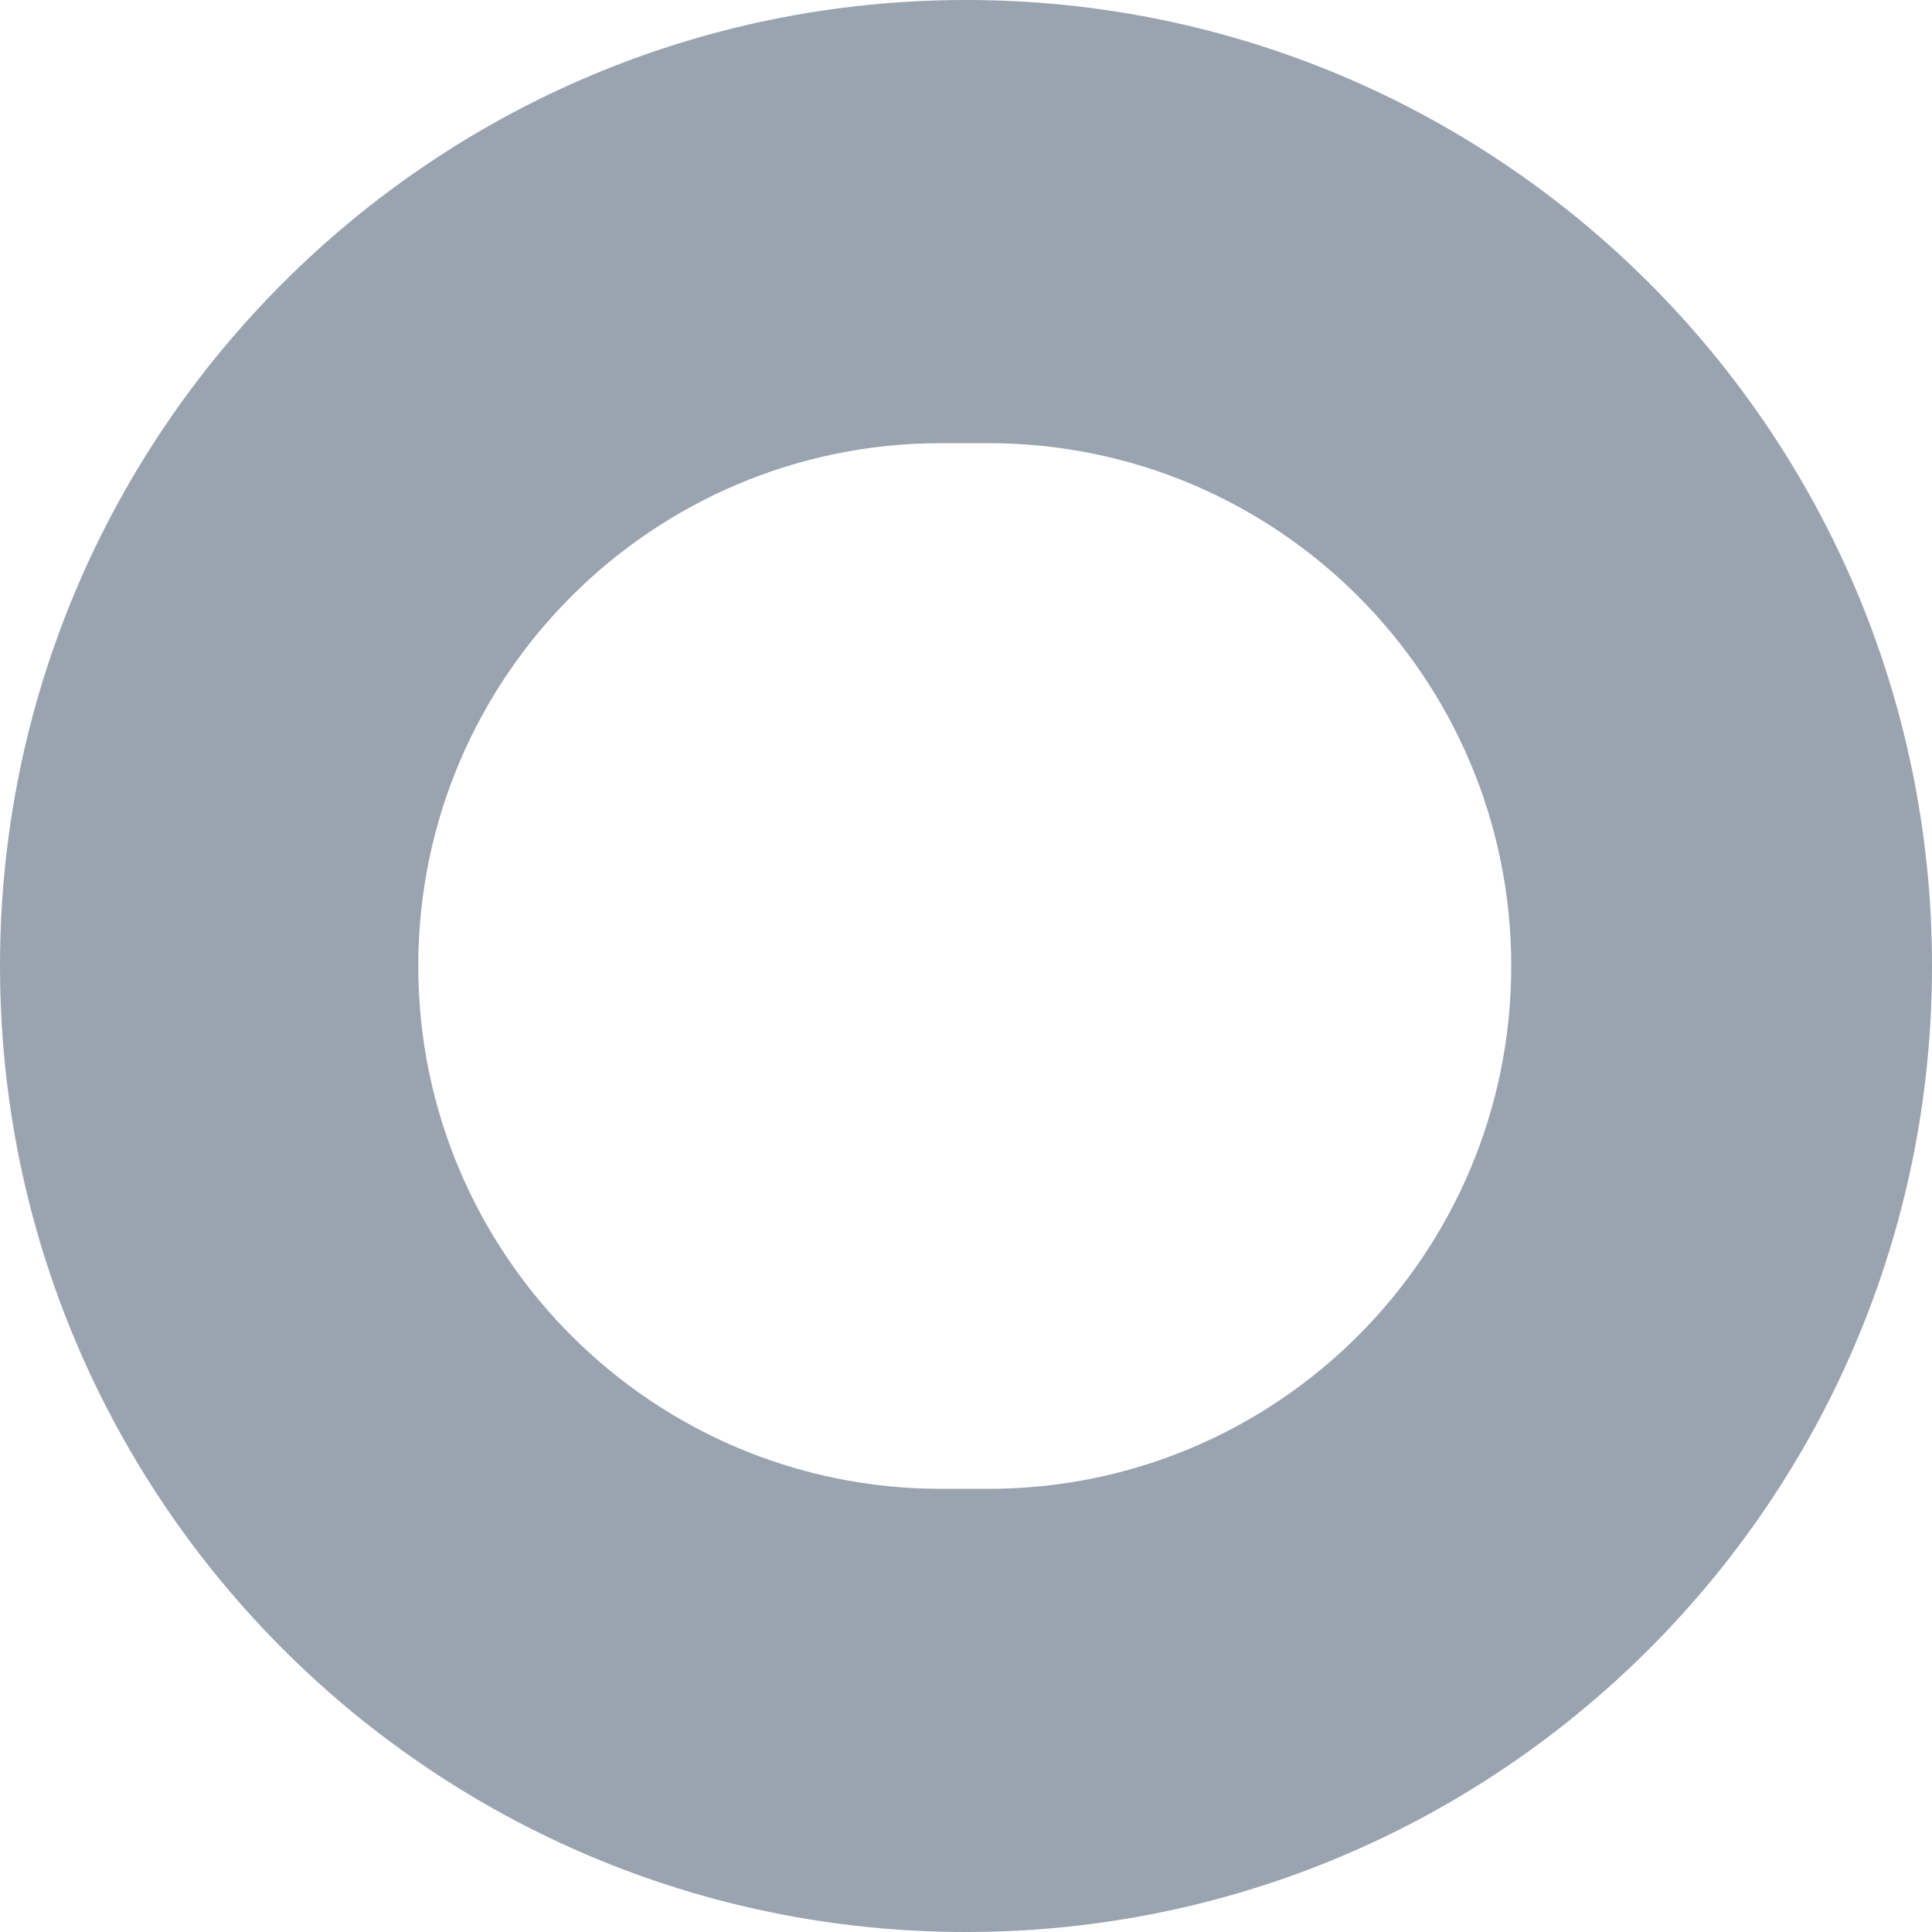
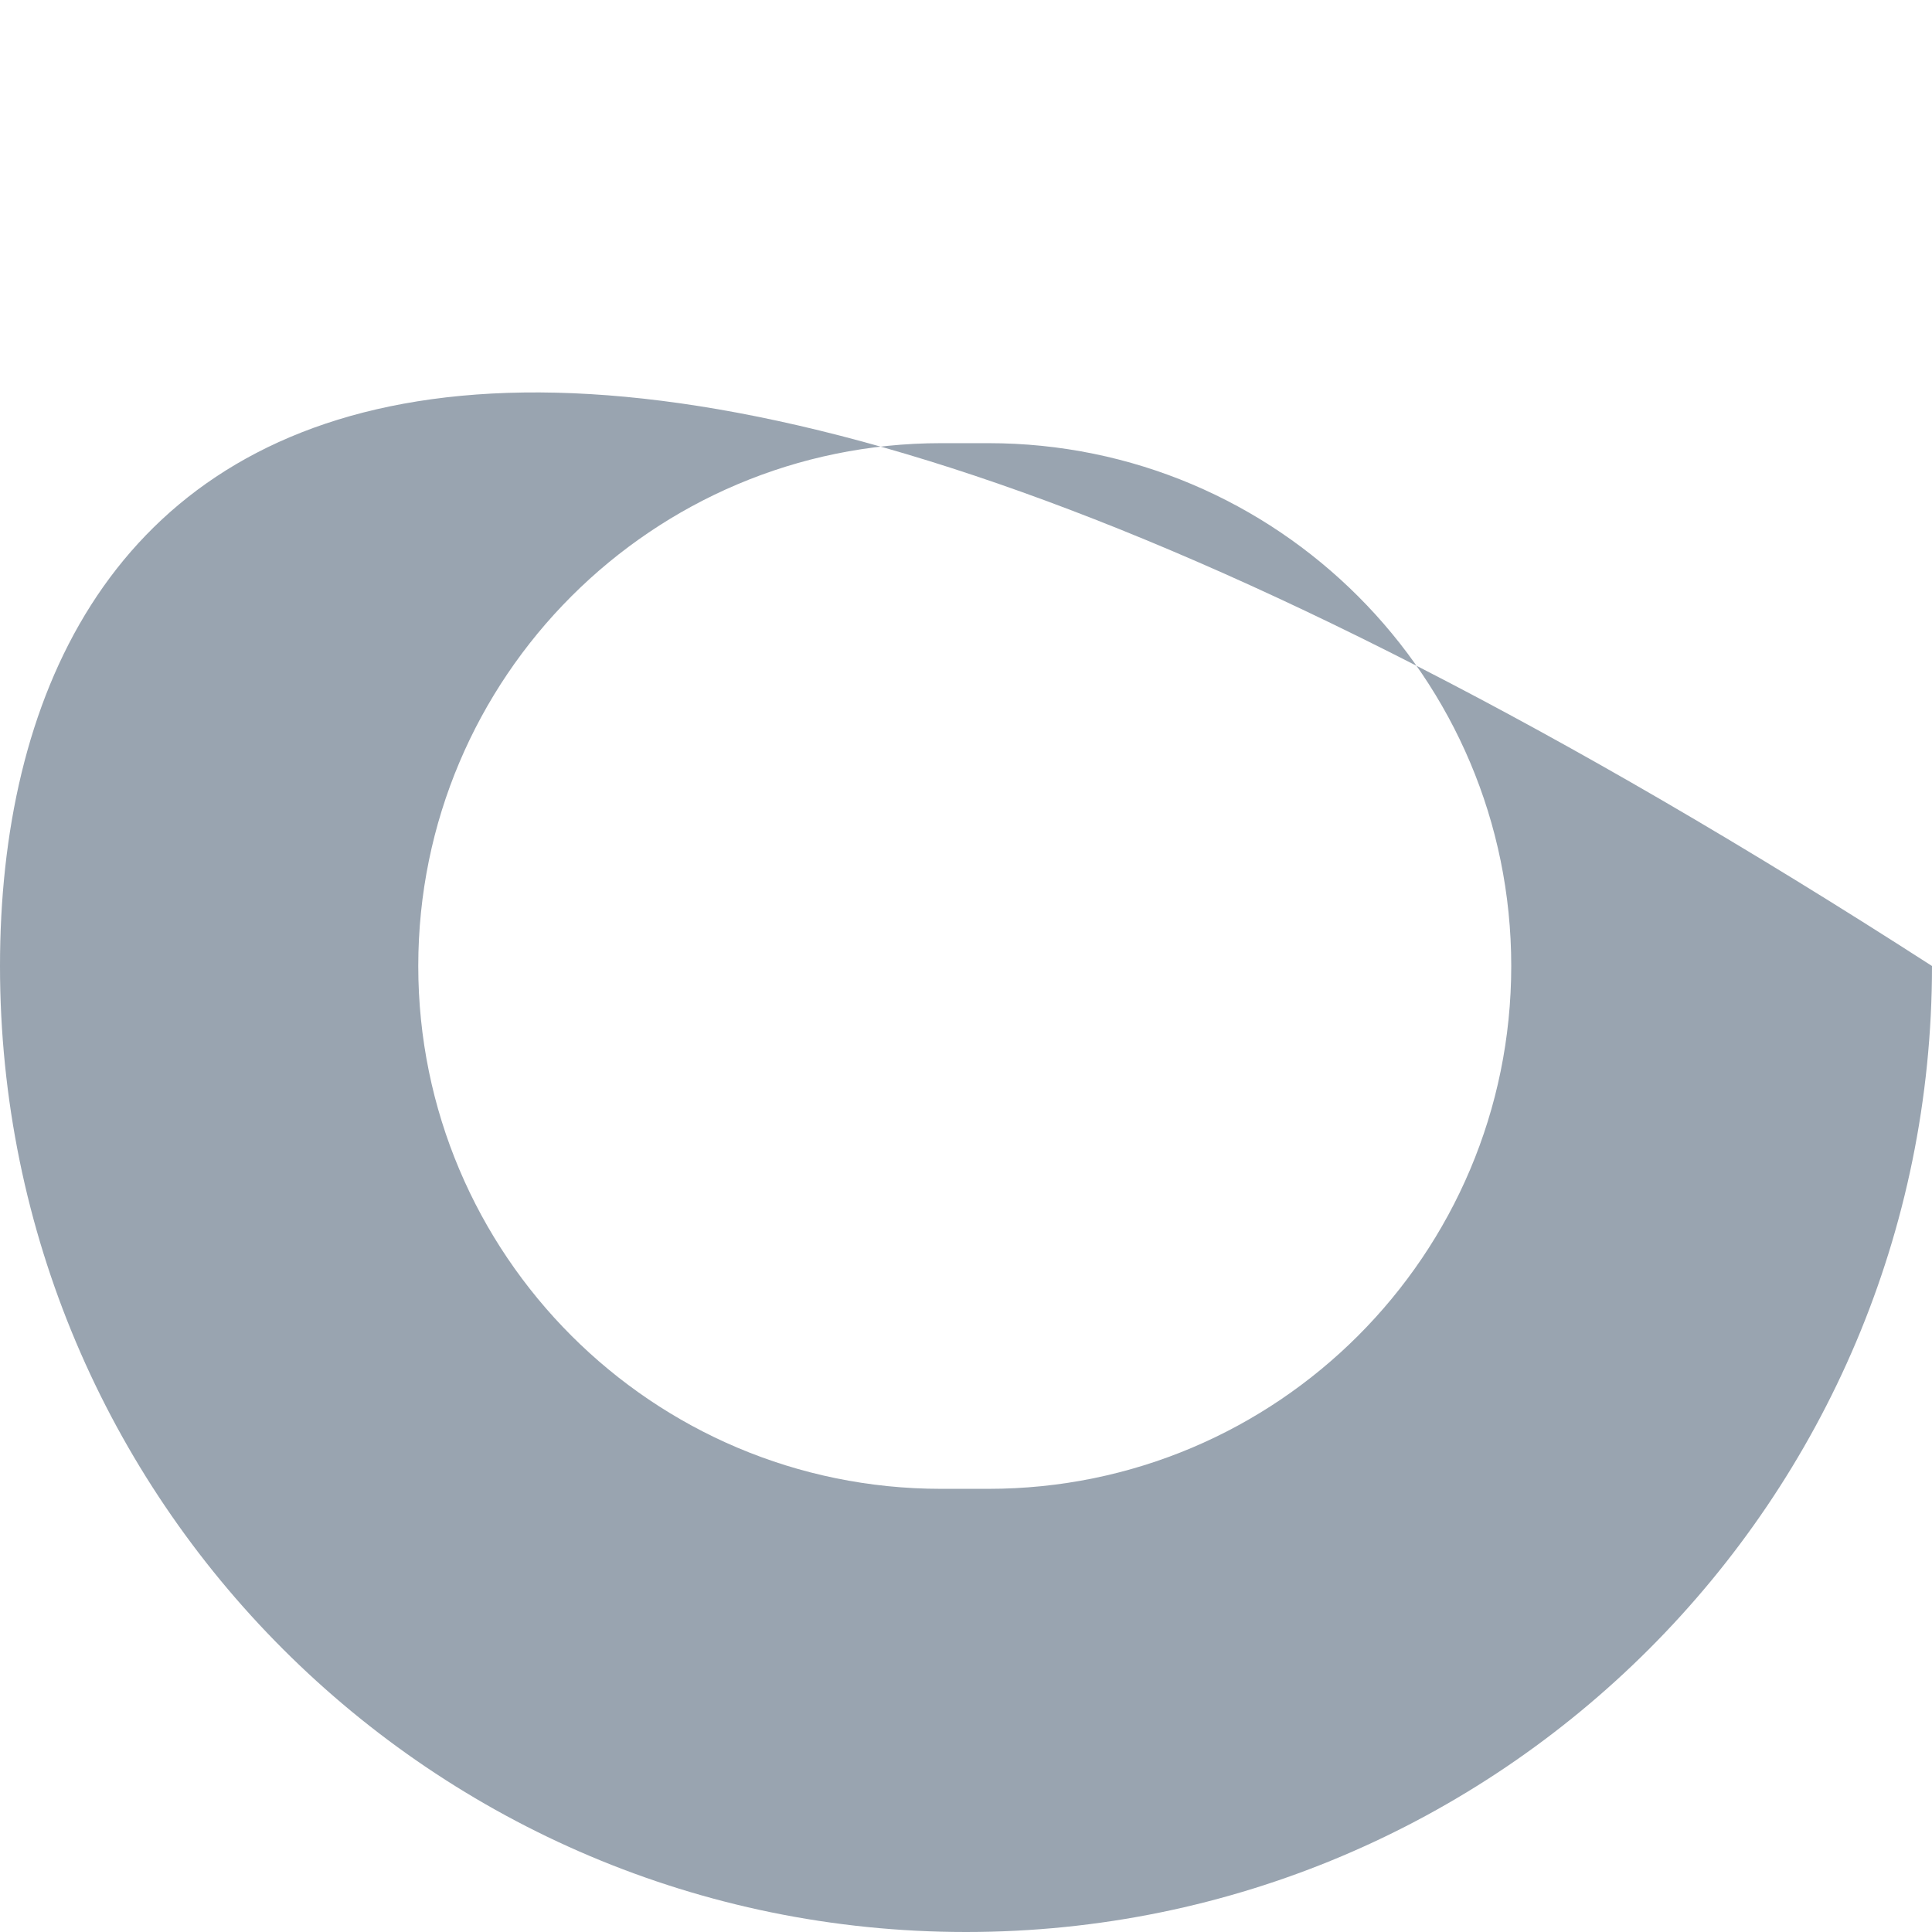
<svg xmlns="http://www.w3.org/2000/svg" width="872" height="872" viewBox="0 0 872 872" fill="none">
-   <path opacity="0.4" fill-rule="evenodd" clip-rule="evenodd" d="M436 872C676.796 872 872 676.796 872 436C872 195.204 676.796 0 436 0C195.204 0 0 195.204 0 436C0 676.796 195.204 872 436 872ZM188.784 436C188.784 566.328 294.435 671.979 424.763 671.979H446.114C576.441 671.979 682.093 566.328 682.093 436C682.093 305.672 576.442 200.021 446.114 200.021H424.763C294.435 200.021 188.784 305.672 188.784 436Z" fill="#001D3B" />
+   <path opacity="0.4" fill-rule="evenodd" clip-rule="evenodd" d="M436 872C676.796 872 872 676.796 872 436C195.204 0 0 195.204 0 436C0 676.796 195.204 872 436 872ZM188.784 436C188.784 566.328 294.435 671.979 424.763 671.979H446.114C576.441 671.979 682.093 566.328 682.093 436C682.093 305.672 576.442 200.021 446.114 200.021H424.763C294.435 200.021 188.784 305.672 188.784 436Z" fill="#001D3B" />
</svg>